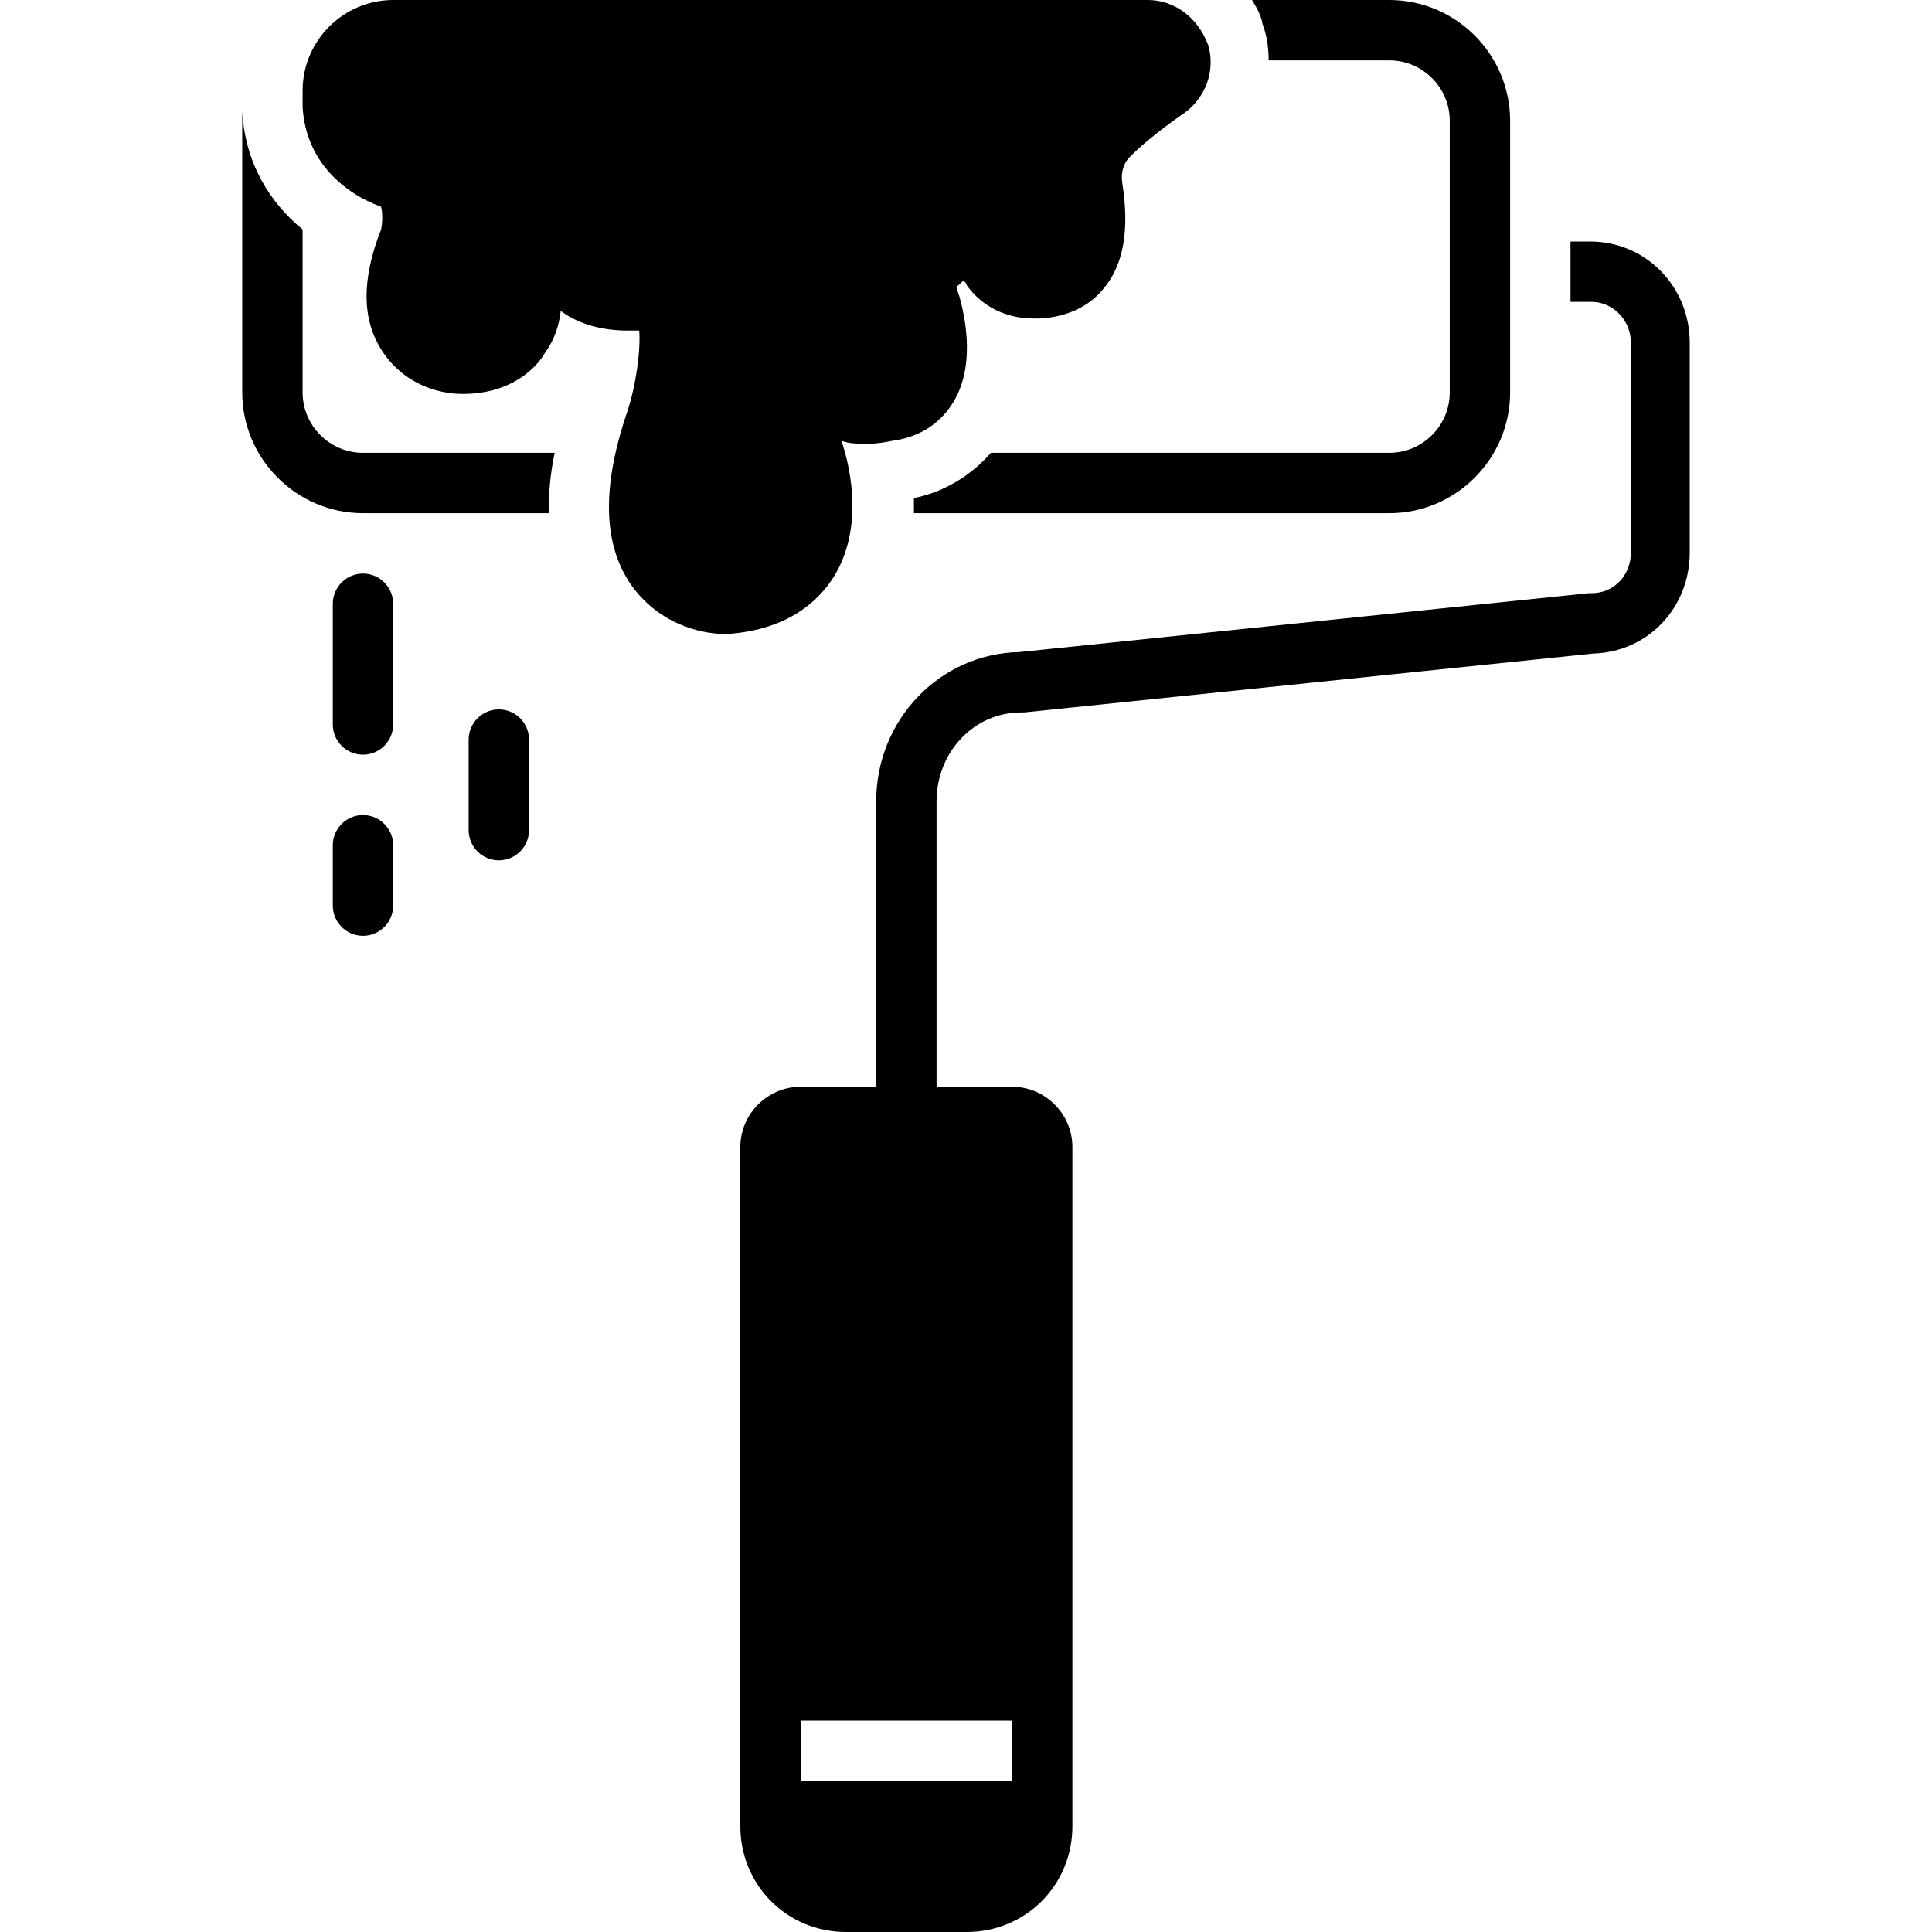
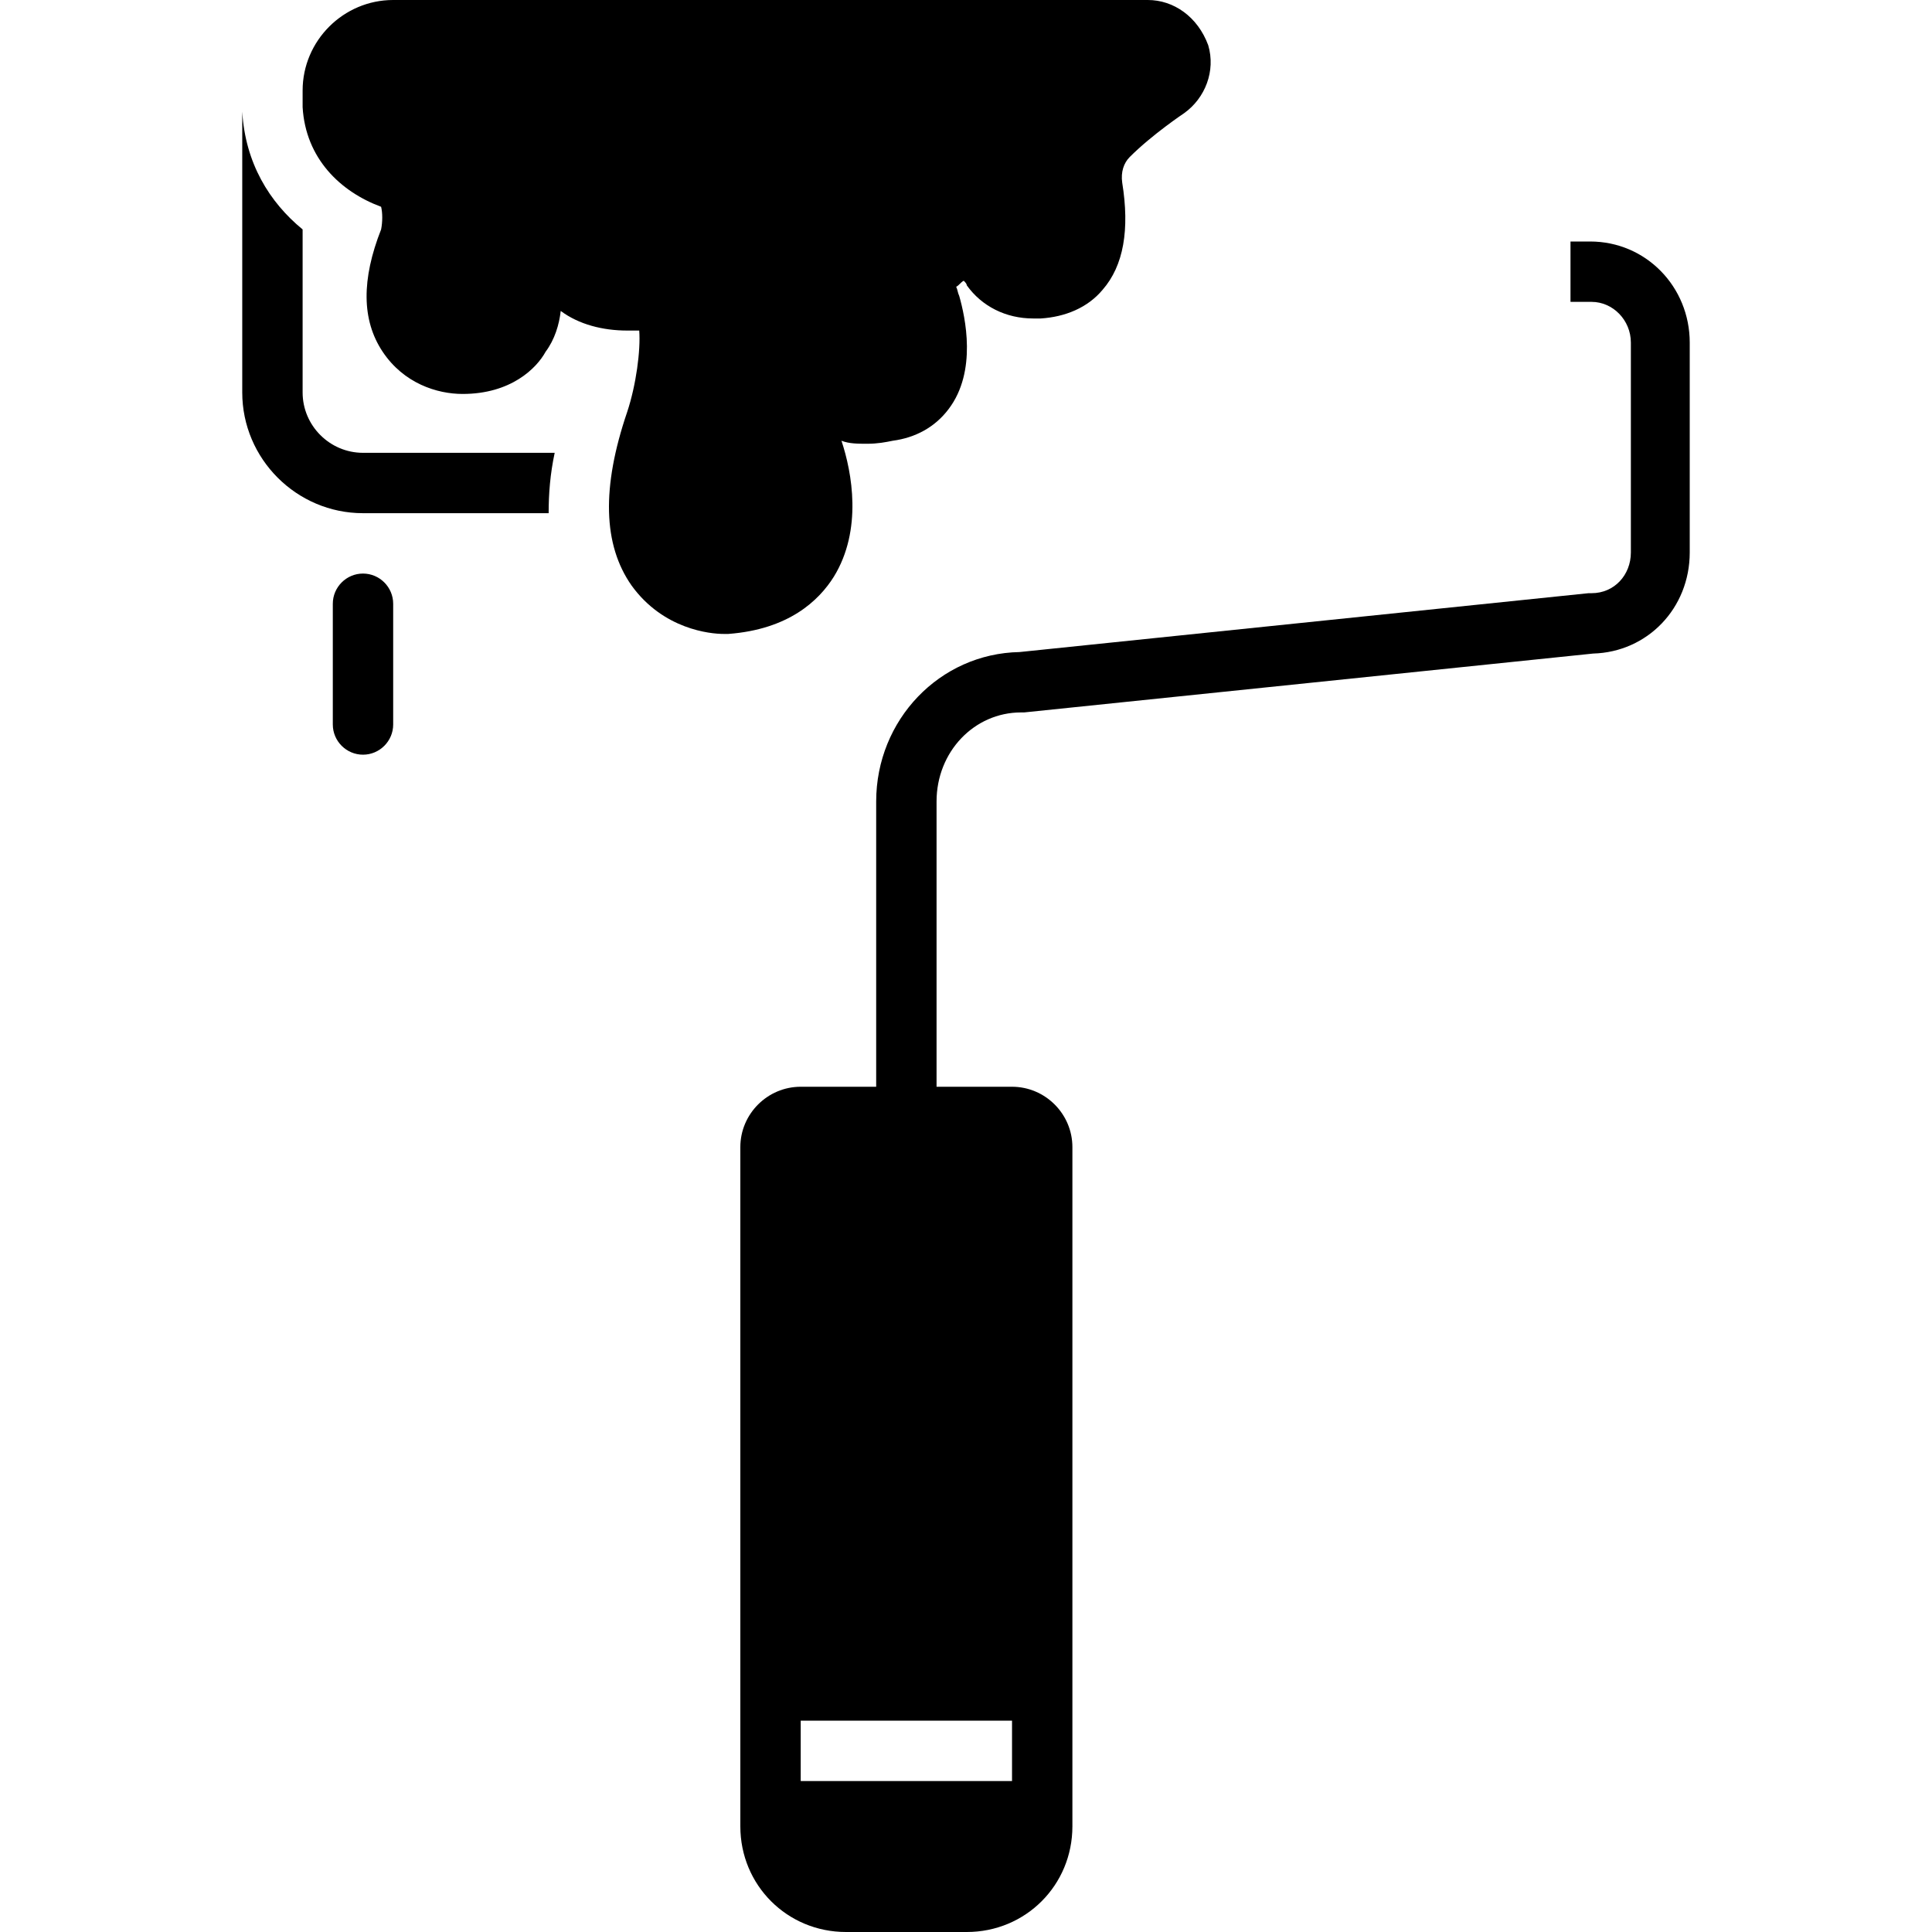
<svg xmlns="http://www.w3.org/2000/svg" width="375pt" height="375pt" viewBox="0 0 375 375" version="1.2">
  <g id="surface1">
    <rect x="0" y="0" width="375" height="375" style="fill:rgb(100%,100%,100%);fill-opacity:1;stroke:none;" />
    <rect x="0" y="0" width="375" height="375" style="fill:rgb(100%,100%,100%);fill-opacity:1;stroke:none;" />
    <path style=" stroke:none;fill-rule:nonzero;fill:rgb(0%,0%,0%);fill-opacity:1;" d="M 107.664 87.891 L 70.457 87.891 C 64.012 87.891 58.738 82.617 58.738 76.172 L 58.738 44.531 C 52.293 39.258 47.609 31.641 47.02 21.68 C 47.02 22.266 47.02 22.852 47.02 23.438 L 47.02 76.172 C 47.02 89.062 57.566 99.609 70.457 99.609 L 106.492 99.609 C 106.492 95.801 106.789 91.992 107.664 87.891 Z M 107.664 87.891 " />
-     <path style=" stroke:none;fill-rule:nonzero;fill:rgb(0%,0%,0%);fill-opacity:1;" d="M 269.676 87.891 L 192.332 87.891 C 188.523 92.285 183.25 95.508 177.391 96.68 C 177.391 97.559 177.391 98.73 177.391 99.609 L 269.676 99.609 C 282.566 99.609 293.113 89.062 293.113 76.172 L 293.113 23.438 C 293.113 10.547 282.566 0 269.676 0 L 243.016 0 C 243.898 1.465 244.773 2.93 245.066 4.688 C 245.945 7.031 246.238 9.375 246.238 11.719 L 269.676 11.719 C 276.121 11.719 281.395 16.992 281.395 23.438 L 281.395 76.172 C 281.395 82.617 276.121 87.891 269.676 87.891 Z M 269.676 87.891 " />
    <path style=" stroke:none;fill-rule:nonzero;fill:rgb(0%,0%,0%);fill-opacity:1;" d="M 76.316 117.188 C 76.316 113.965 73.68 111.328 70.457 111.328 C 67.234 111.328 64.598 113.965 64.598 117.188 L 64.598 140.625 C 64.598 143.848 67.234 146.484 70.457 146.484 C 73.68 146.484 76.316 143.848 76.316 140.625 Z M 76.316 117.188 " />
-     <path style=" stroke:none;fill-rule:nonzero;fill:rgb(0%,0%,0%);fill-opacity:1;" d="M 90.965 143.555 L 90.965 161.133 C 90.965 164.355 93.602 166.992 96.824 166.992 C 100.047 166.992 102.684 164.355 102.684 161.133 L 102.684 143.555 C 102.684 140.332 100.047 137.695 96.824 137.695 C 93.605 137.695 90.965 140.332 90.965 143.555 Z M 90.965 143.555 " />
-     <path style=" stroke:none;fill-rule:nonzero;fill:rgb(0%,0%,0%);fill-opacity:1;" d="M 70.457 158.203 C 67.234 158.203 64.598 160.84 64.598 164.062 L 64.598 175.781 C 64.598 179.004 67.234 181.641 70.457 181.641 C 73.68 181.641 76.316 179.004 76.316 175.781 L 76.316 164.062 C 76.316 160.84 73.68 158.203 70.457 158.203 Z M 70.457 158.203 " />
    <path style=" stroke:none;fill-rule:nonzero;fill:rgb(0%,0%,0%);fill-opacity:1;" d="M 122.605 113.672 C 128.758 122.168 137.84 123.047 140.477 123.047 C 141.062 123.047 141.062 123.047 141.062 123.047 C 141.062 123.047 141.355 123.047 141.355 123.047 C 153.074 122.168 158.934 116.602 161.863 111.914 C 167.43 102.832 165.379 91.699 163.328 85.547 C 164.793 86.133 166.551 86.133 168.309 86.133 C 170.359 86.133 171.824 85.84 173.289 85.547 C 177.684 84.961 181.492 82.91 184.129 79.395 C 189.695 72.07 187.352 61.523 186.18 57.422 C 185.887 56.836 185.887 56.25 185.594 55.664 C 186.18 55.371 186.473 54.785 187.059 54.492 C 187.352 54.785 187.645 55.078 187.645 55.371 C 190.574 59.473 195.262 61.816 200.535 61.816 C 201.121 61.816 201.418 61.816 202 61.816 C 206.688 61.523 211.082 59.766 214.012 56.25 C 218.113 51.562 219.285 44.531 217.82 35.449 C 217.531 33.398 218.113 31.641 219.285 30.469 C 223.68 26.074 229.832 21.973 229.832 21.973 C 233.934 19.043 235.984 13.77 234.52 8.789 C 232.469 3.223 227.781 0 222.801 0 L 76.316 0 C 66.648 0 58.738 7.91 58.738 17.578 L 58.738 20.215 C 58.738 20.508 58.738 20.508 58.738 20.801 C 59.328 30.762 66.062 37.207 73.973 40.137 C 74.266 41.309 74.266 43.066 73.973 44.531 C 70.168 54.199 70.168 62.109 74.266 68.262 C 78.367 74.414 84.816 76.465 89.797 76.465 C 99.172 76.465 104.152 71.484 105.91 68.262 C 107.664 65.918 108.547 62.988 108.836 60.352 C 112.355 62.988 117.039 64.16 121.73 64.16 C 122.609 64.16 123.195 64.16 124.074 64.16 C 124.363 67.969 123.484 74.707 121.73 79.98 C 116.746 94.629 117.039 105.762 122.605 113.672 Z M 122.605 113.672 " />
    <path style=" stroke:none;fill-rule:nonzero;fill:rgb(0%,0%,0%);fill-opacity:1;" d="M 198.191 138.281 C 198.484 138.281 198.484 138.281 198.777 138.281 L 309.227 126.855 C 319.773 126.562 327.977 118.066 327.977 107.227 L 327.977 66.504 C 327.977 55.664 319.48 46.875 308.641 46.875 L 304.832 46.875 L 304.832 58.594 L 308.934 58.594 C 313.035 58.594 316.551 62.109 316.551 66.504 L 316.551 107.227 C 316.551 111.621 313.328 115.137 308.934 115.137 C 308.641 115.137 308.641 115.137 308.348 115.137 L 197.898 126.562 C 182.371 126.855 170.066 139.746 170.066 155.566 L 170.066 210.938 L 155.418 210.938 C 148.973 210.938 143.699 216.211 143.699 222.656 L 143.699 354.492 C 143.699 365.918 152.781 375 164.207 375 L 187.645 375 C 199.07 375 208.152 365.918 208.152 354.492 L 208.152 222.656 C 208.152 216.211 202.879 210.938 196.434 210.938 L 181.785 210.938 L 181.785 155.566 C 181.785 145.898 189.109 138.281 198.191 138.281 Z M 196.434 333.984 L 196.434 345.703 L 155.418 345.703 L 155.418 333.984 Z M 196.434 333.984 " />
  </g>
</svg>